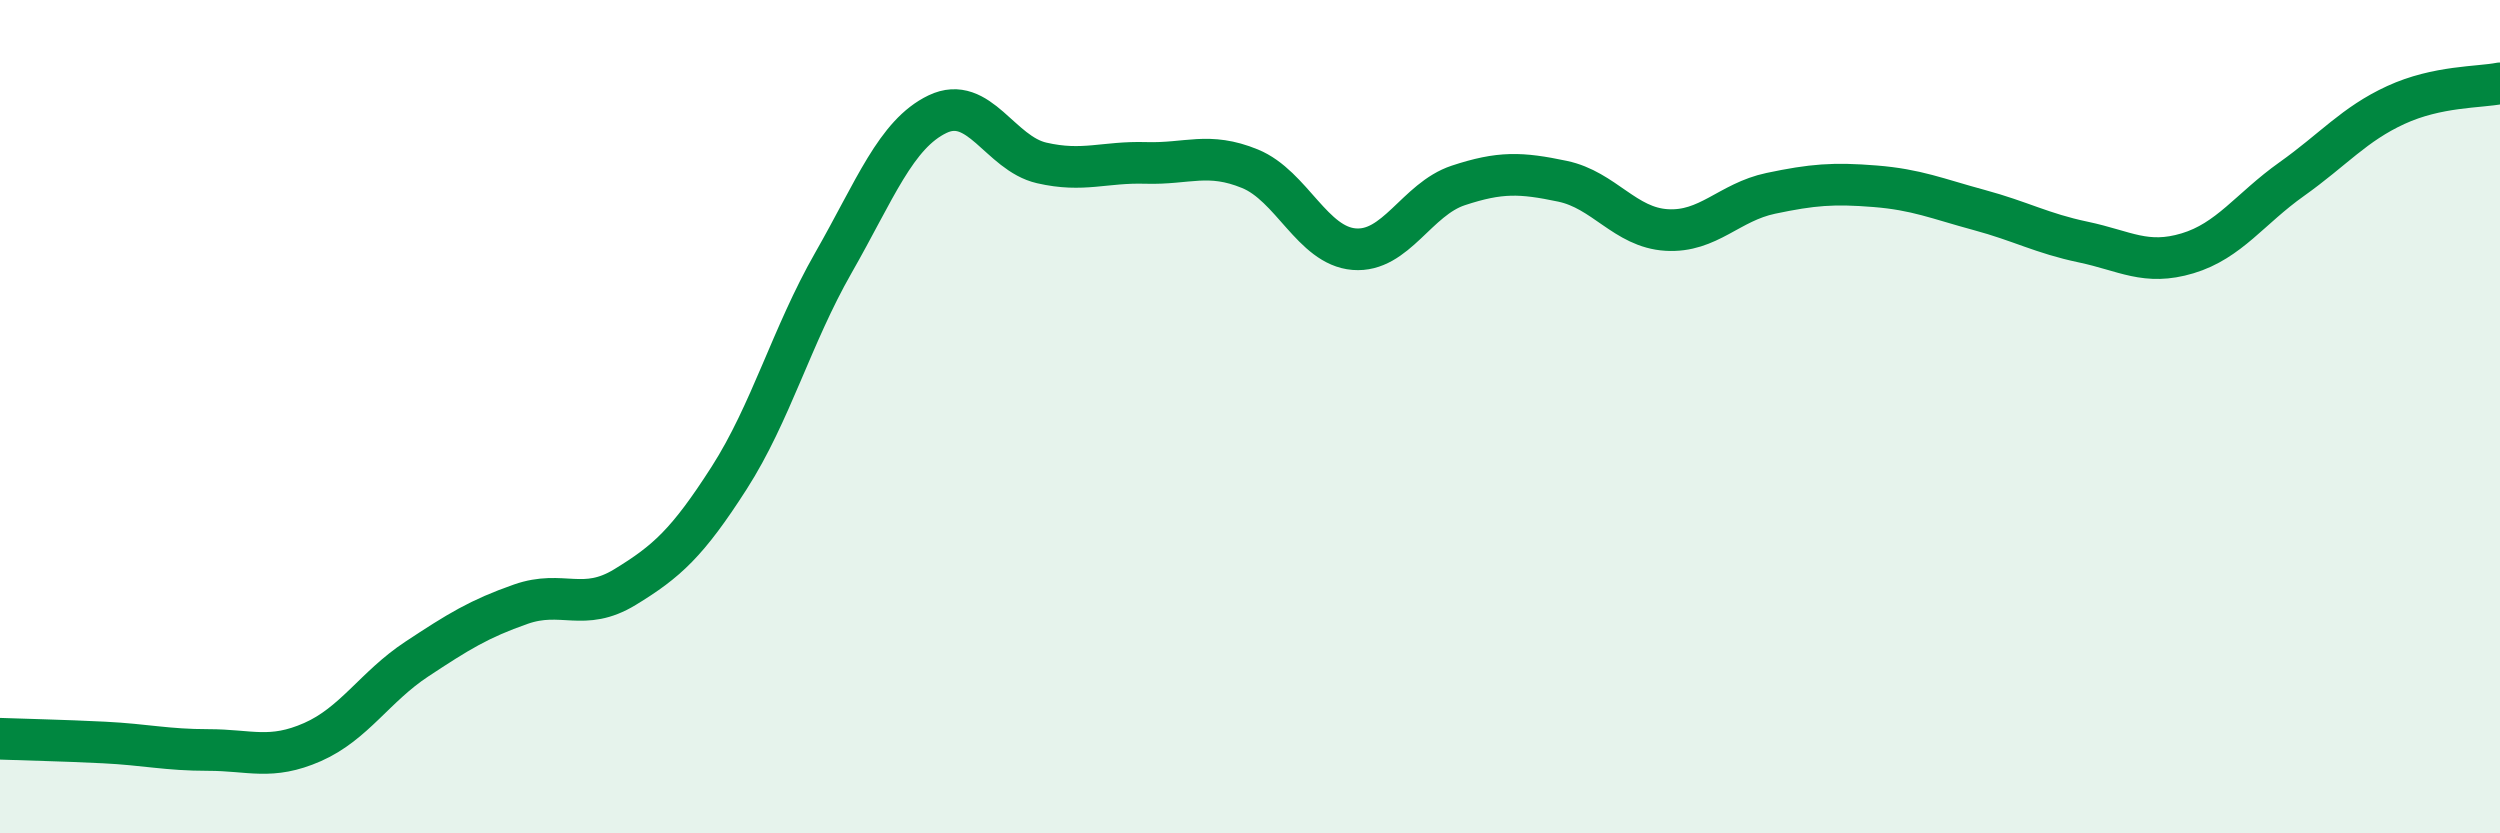
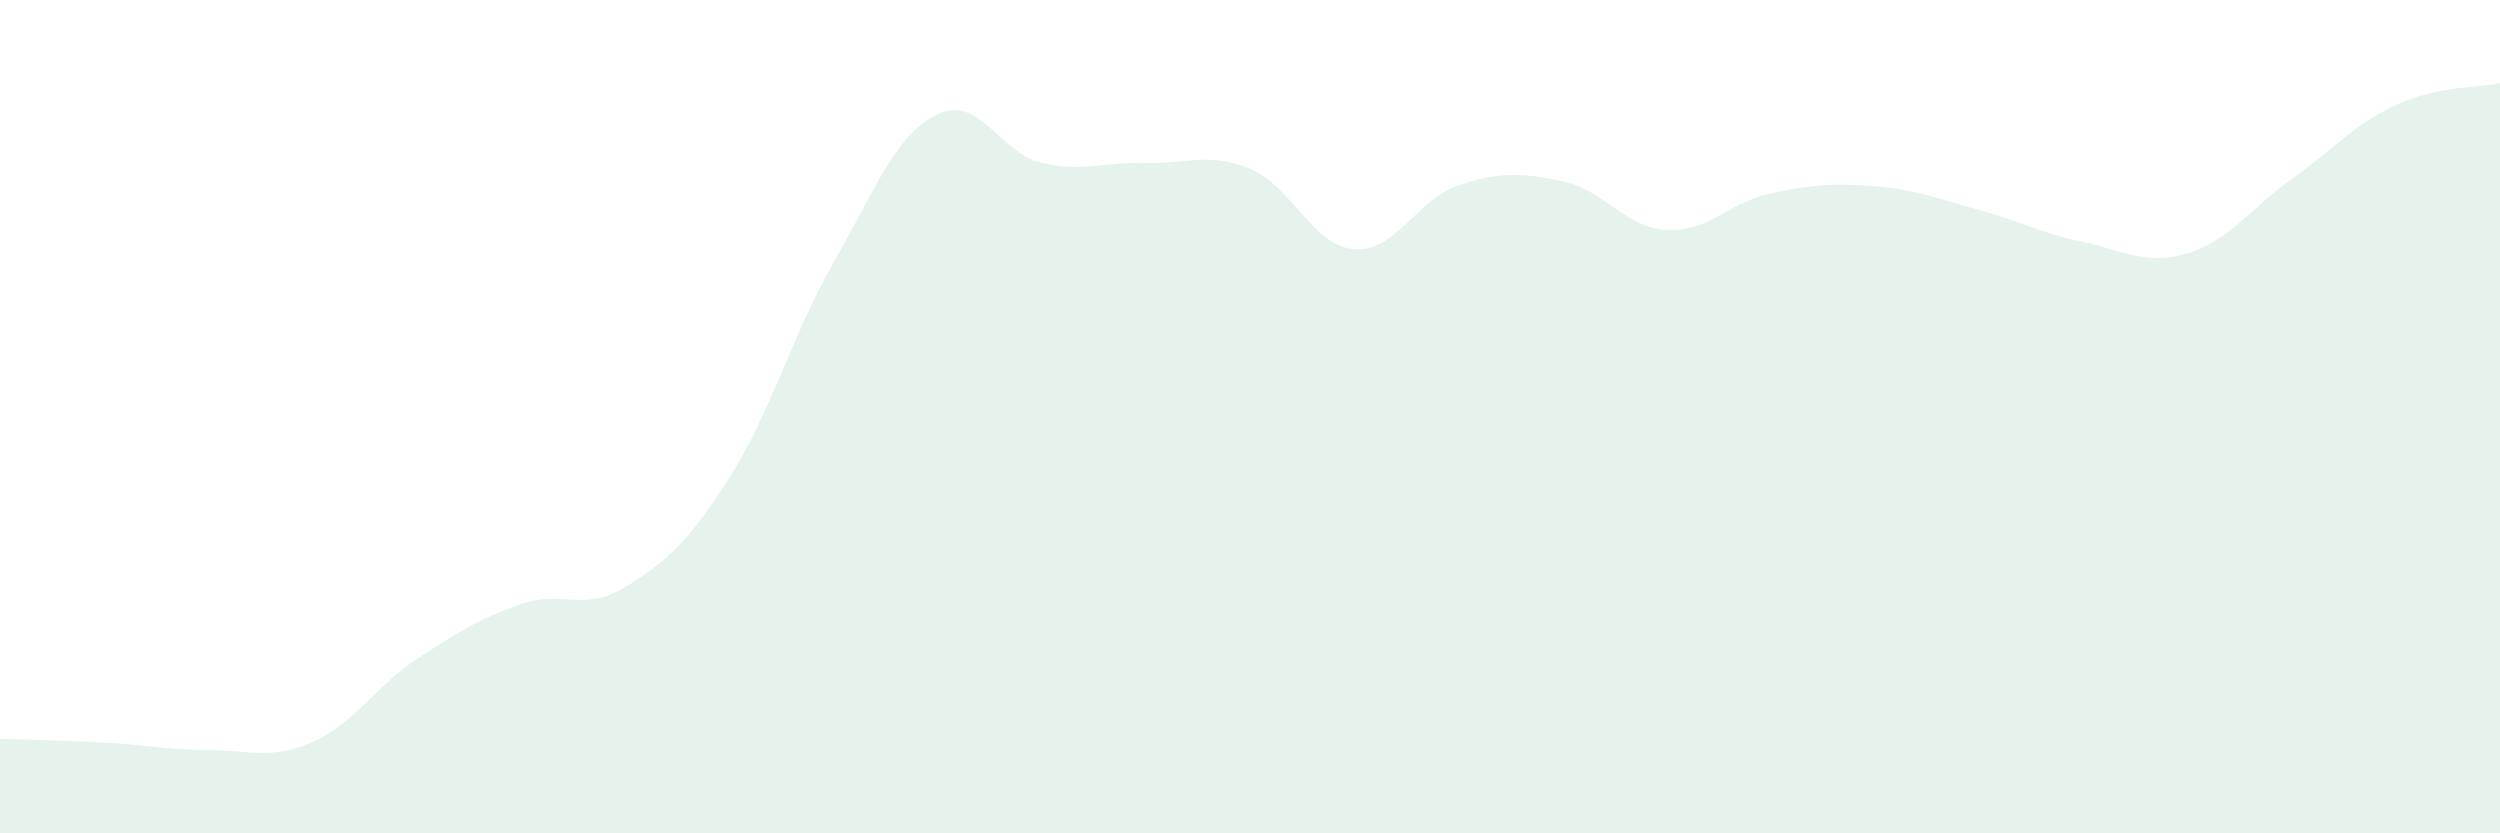
<svg xmlns="http://www.w3.org/2000/svg" width="60" height="20" viewBox="0 0 60 20">
  <path d="M 0,17.73 C 0.5,17.75 1.5,17.77 2.5,17.82 C 3.5,17.87 4,18 5,18 C 6,18 6.5,18.25 7.5,17.81 C 8.5,17.37 9,16.48 10,15.82 C 11,15.16 11.5,14.85 12.5,14.5 C 13.5,14.15 14,14.7 15,14.09 C 16,13.48 16.5,13.03 17.5,11.47 C 18.5,9.91 19,8.06 20,6.31 C 21,4.56 21.5,3.22 22.5,2.74 C 23.5,2.26 24,3.68 25,3.91 C 26,4.14 26.5,3.88 27.5,3.91 C 28.5,3.94 29,3.64 30,4.05 C 31,4.46 31.5,5.9 32.5,5.98 C 33.5,6.06 34,4.78 35,4.45 C 36,4.12 36.5,4.14 37.5,4.35 C 38.5,4.56 39,5.46 40,5.52 C 41,5.58 41.5,4.85 42.5,4.64 C 43.5,4.43 44,4.39 45,4.47 C 46,4.55 46.5,4.77 47.5,5.04 C 48.5,5.31 49,5.6 50,5.81 C 51,6.02 51.5,6.38 52.5,6.08 C 53.5,5.78 54,5.01 55,4.3 C 56,3.59 56.5,2.98 57.5,2.52 C 58.5,2.06 59.5,2.1 60,2L60 20L0 20Z" fill="#008740" opacity="0.1" stroke-linecap="round" stroke-linejoin="round" />
-   <path d="M 0,17.73 C 0.5,17.75 1.5,17.77 2.5,17.82 C 3.5,17.87 4,18 5,18 C 6,18 6.5,18.25 7.5,17.81 C 8.5,17.37 9,16.48 10,15.82 C 11,15.16 11.5,14.85 12.5,14.5 C 13.5,14.15 14,14.7 15,14.09 C 16,13.48 16.5,13.03 17.5,11.47 C 18.5,9.91 19,8.06 20,6.31 C 21,4.56 21.5,3.22 22.5,2.74 C 23.5,2.26 24,3.68 25,3.91 C 26,4.14 26.5,3.88 27.5,3.91 C 28.5,3.94 29,3.64 30,4.05 C 31,4.46 31.5,5.9 32.5,5.98 C 33.5,6.06 34,4.78 35,4.45 C 36,4.12 36.5,4.14 37.5,4.35 C 38.5,4.56 39,5.46 40,5.52 C 41,5.58 41.5,4.85 42.5,4.64 C 43.5,4.43 44,4.39 45,4.47 C 46,4.55 46.5,4.77 47.5,5.04 C 48.5,5.31 49,5.6 50,5.81 C 51,6.02 51.5,6.38 52.5,6.08 C 53.5,5.78 54,5.01 55,4.3 C 56,3.59 56.5,2.98 57.5,2.52 C 58.5,2.06 59.5,2.1 60,2" stroke="#008740" stroke-width="1" fill="none" stroke-linecap="round" stroke-linejoin="round" />
</svg>